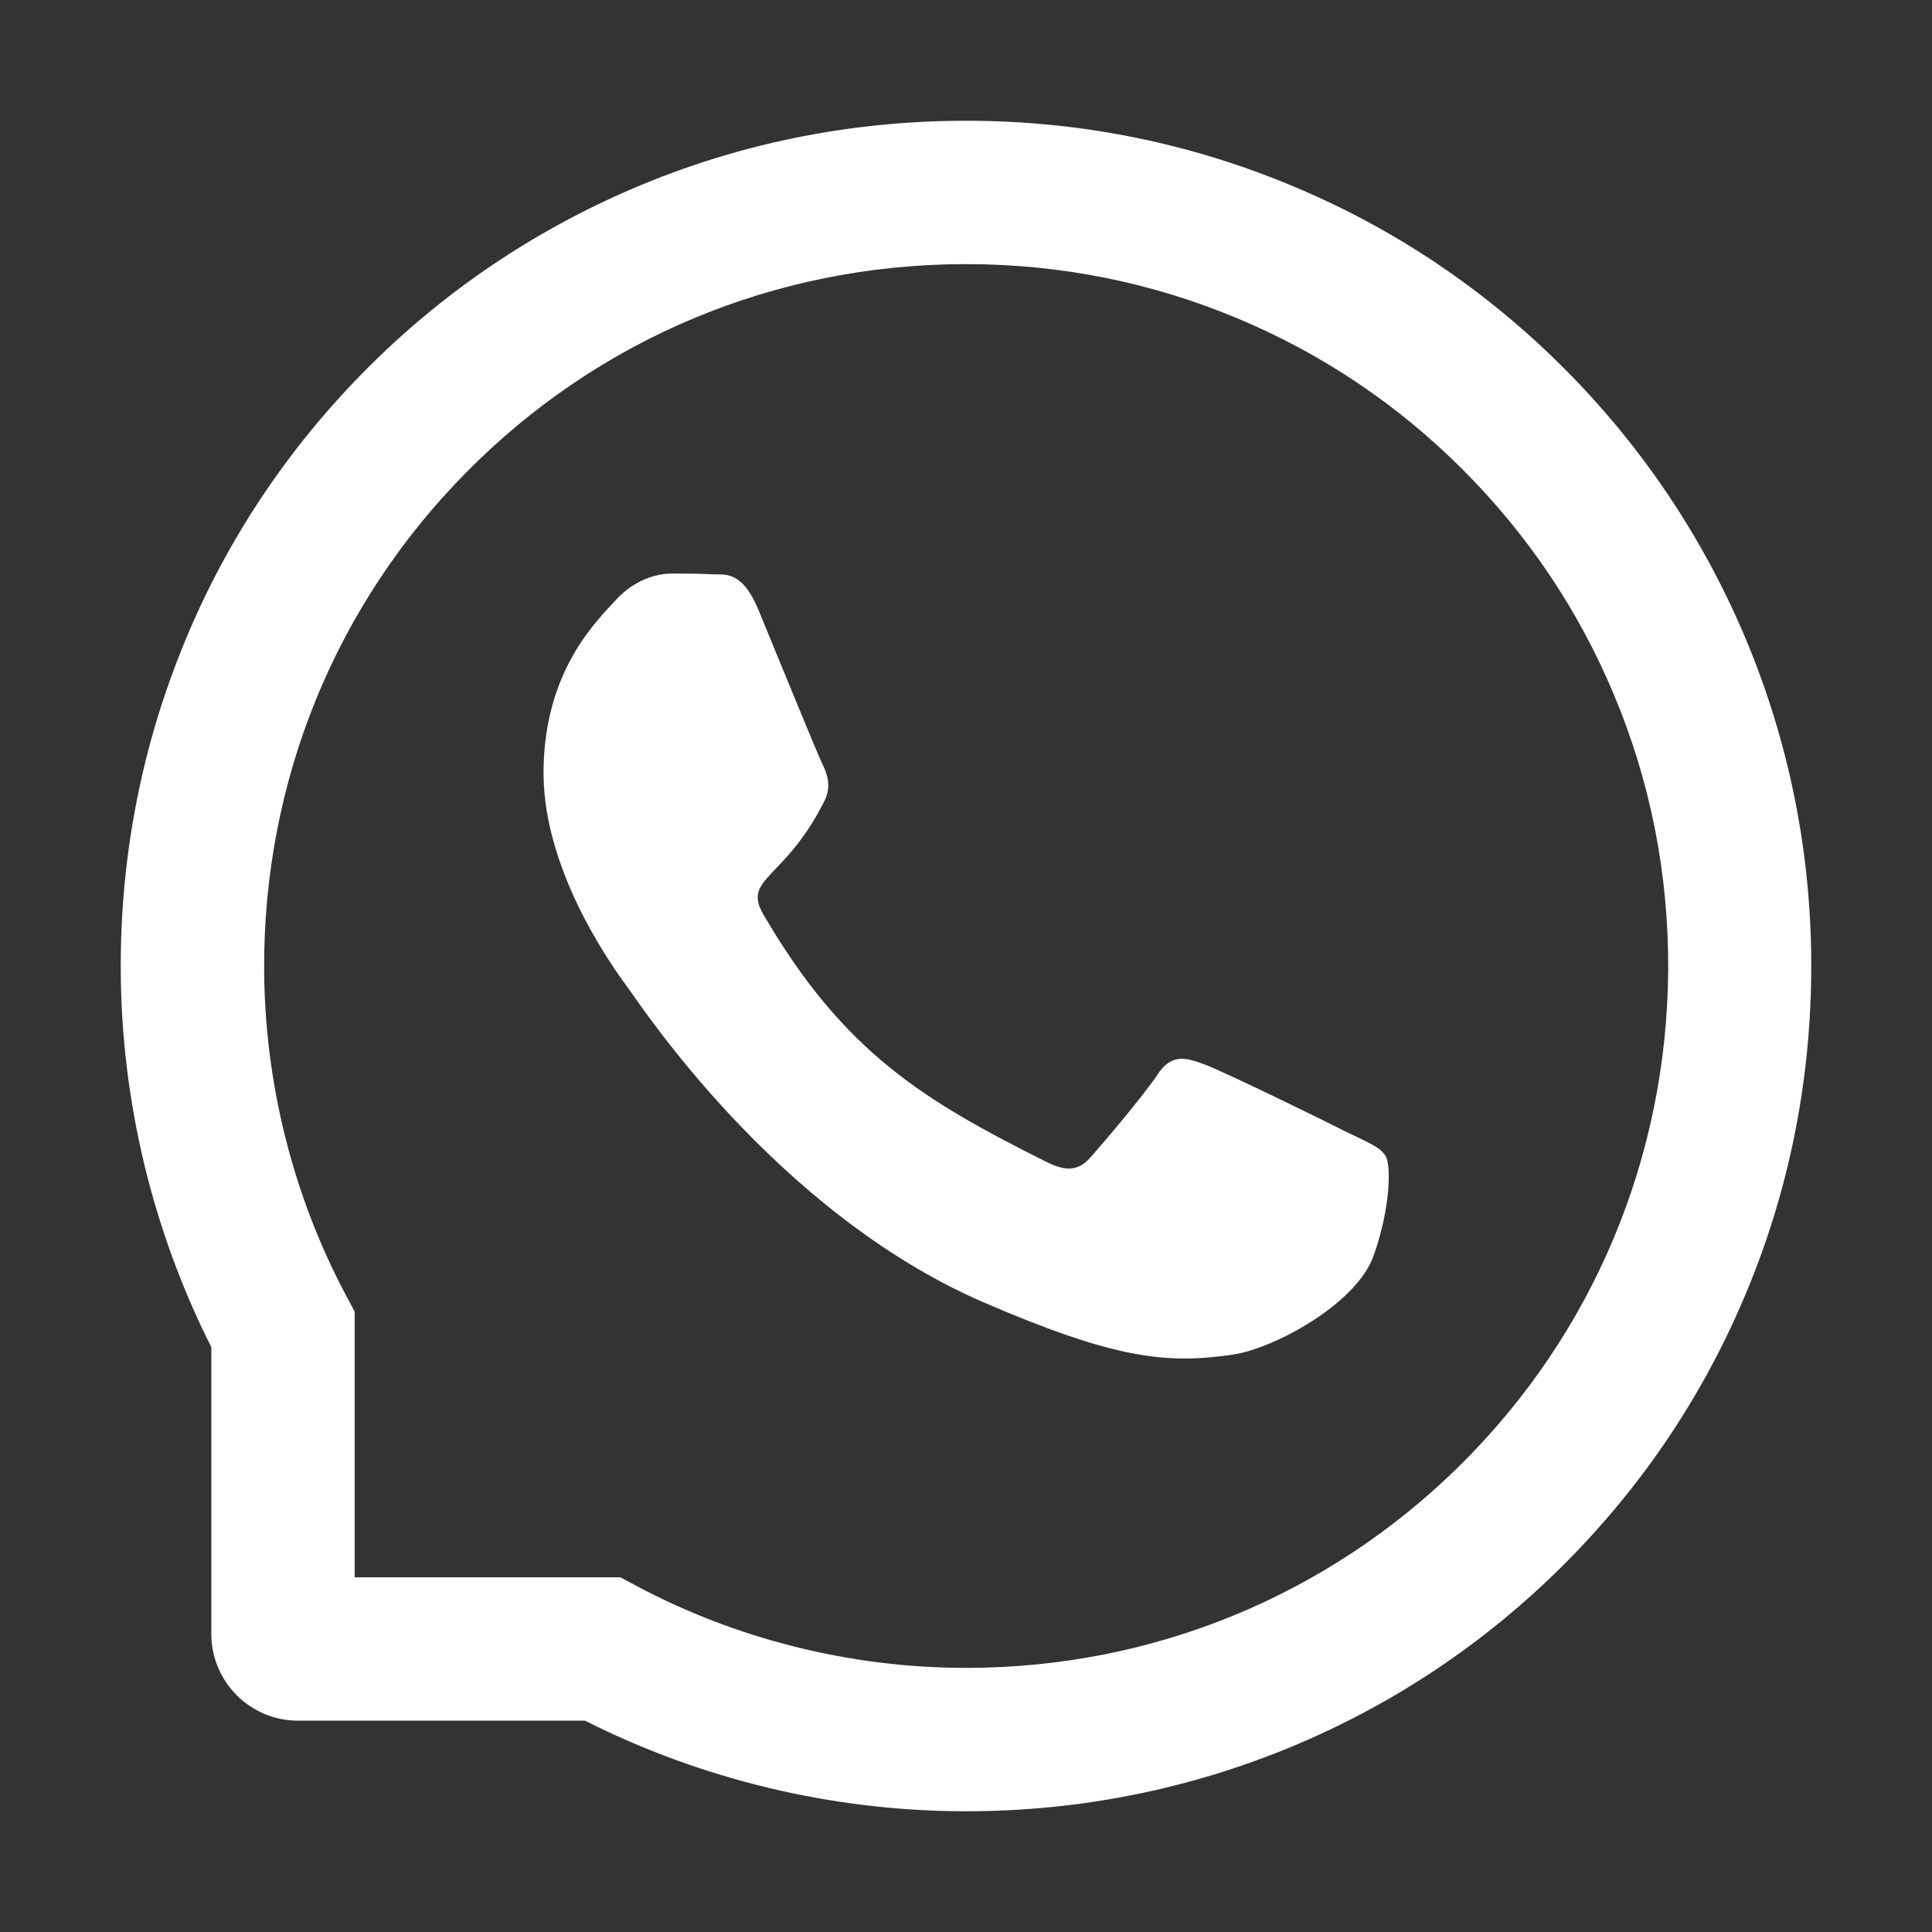
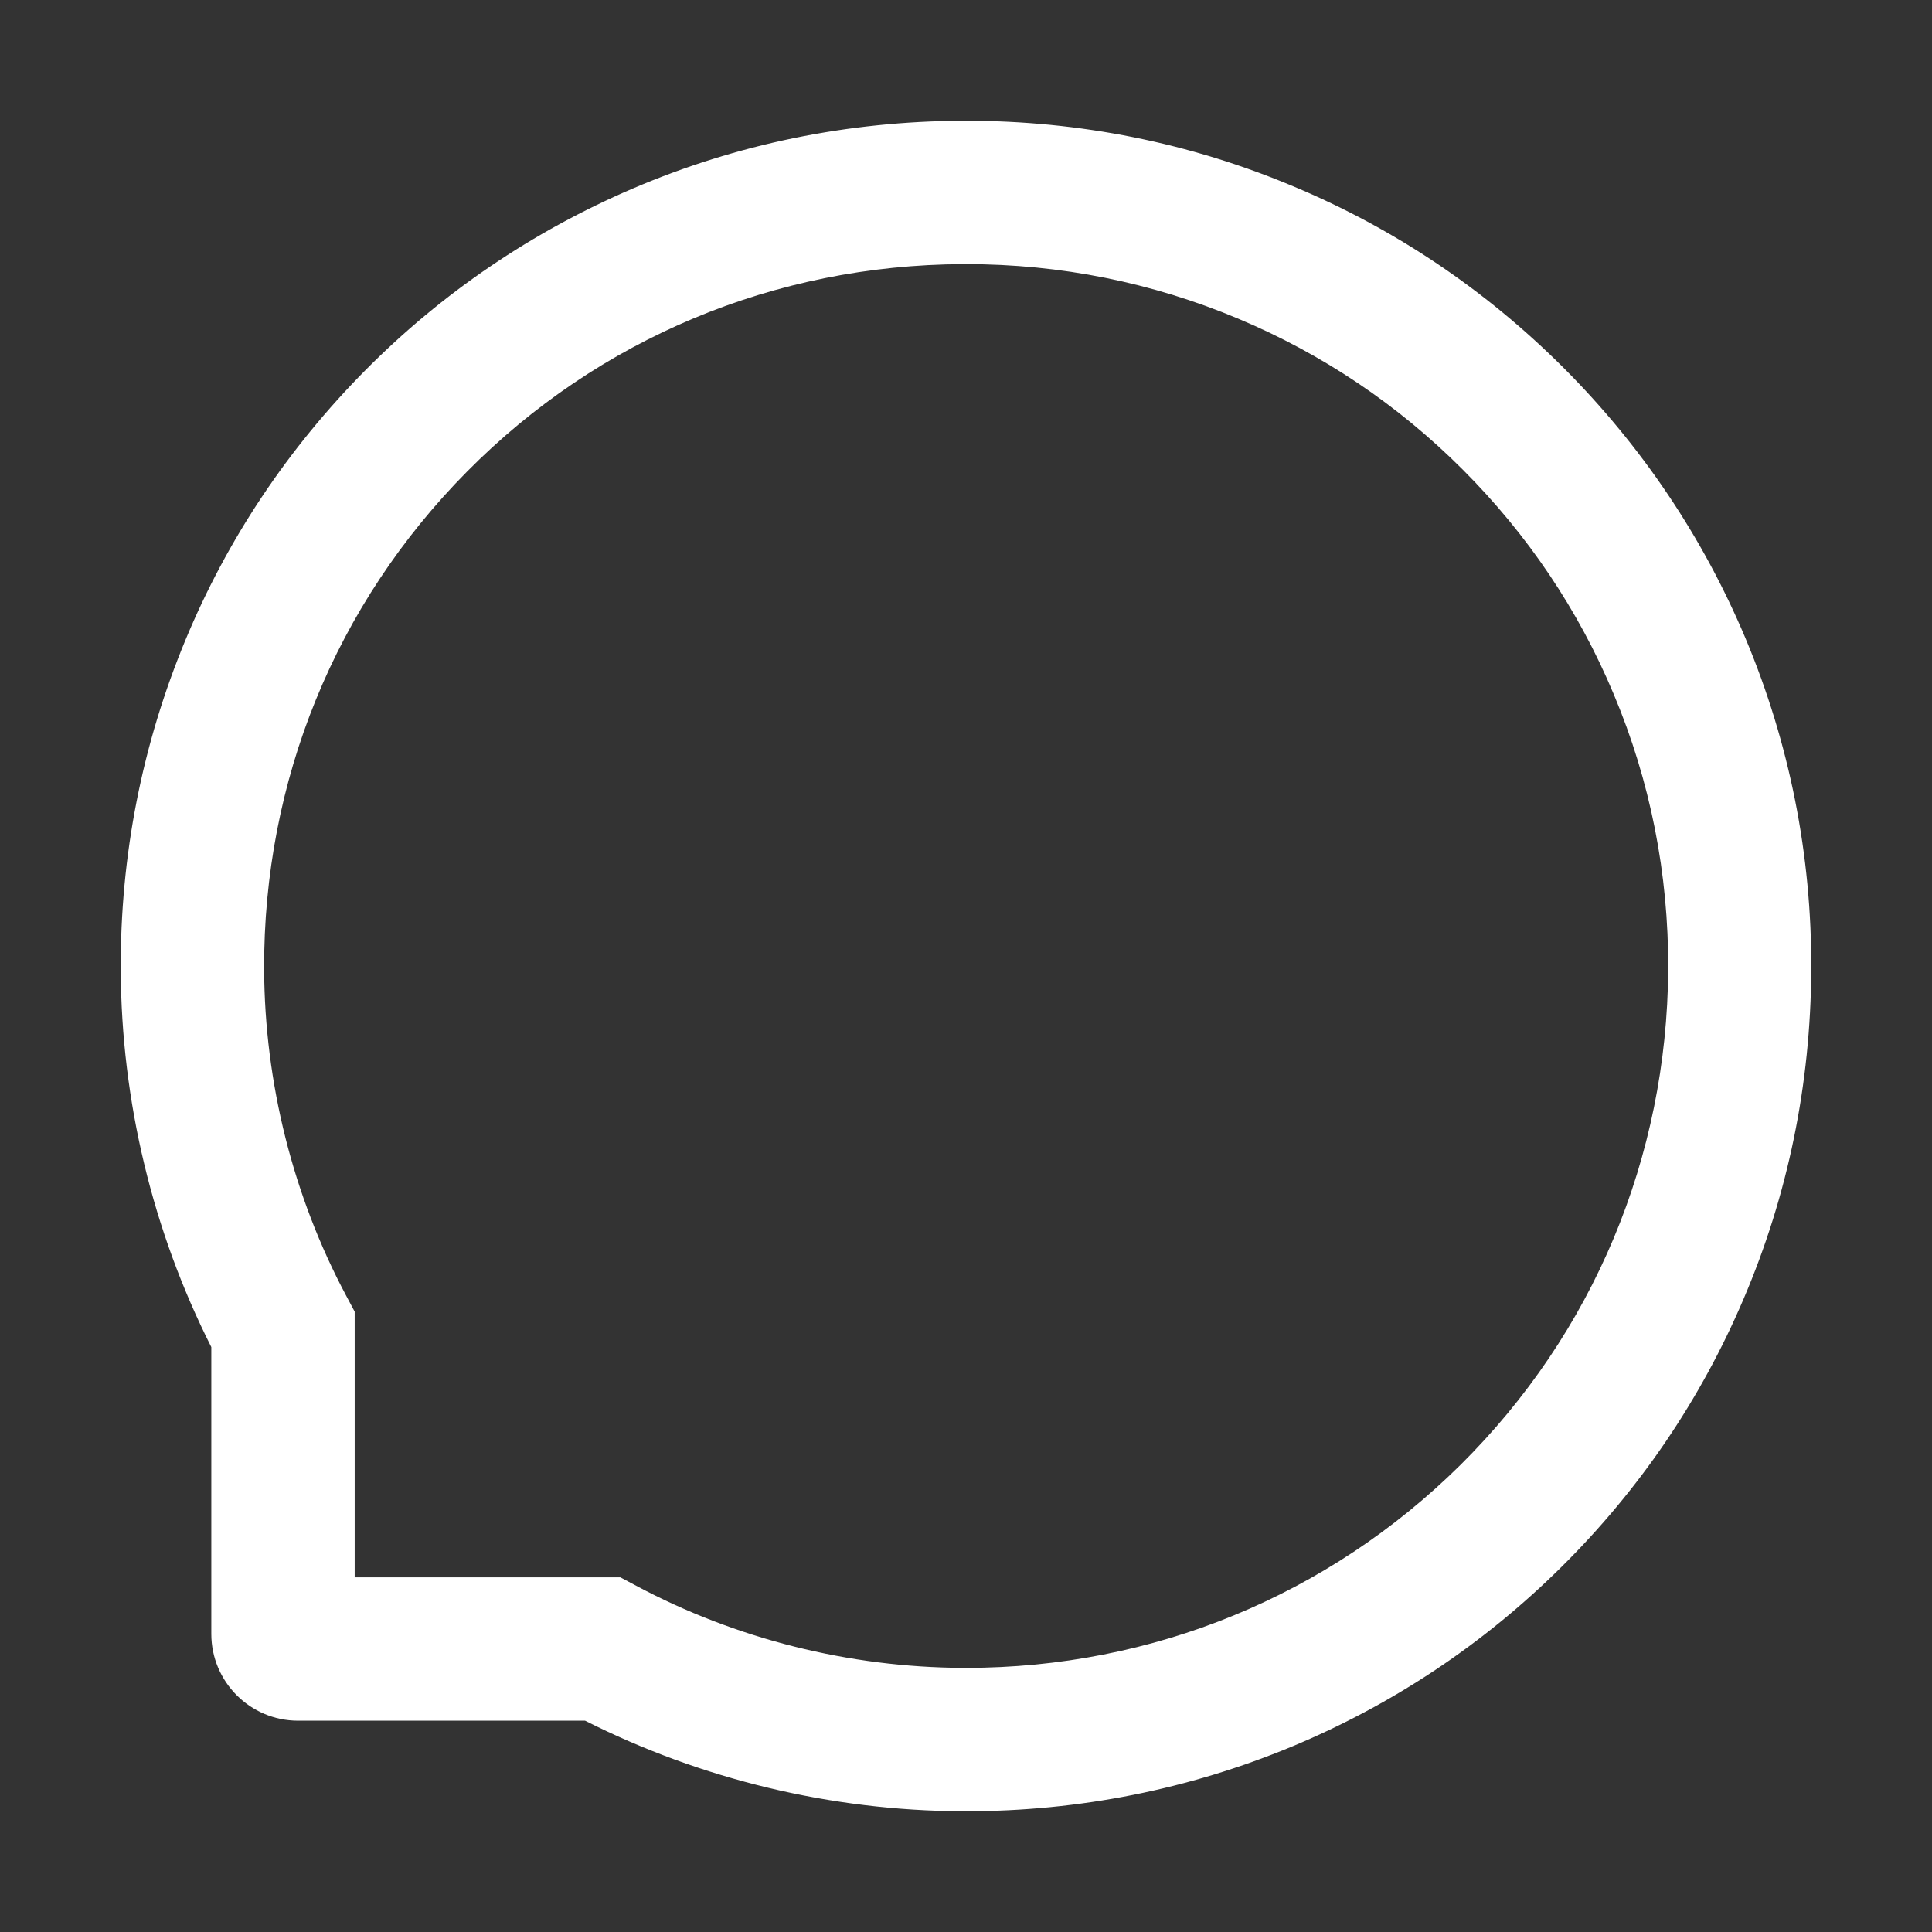
<svg xmlns="http://www.w3.org/2000/svg" class="mr-2" width="24" height="24" viewBox="0 0 24 24" fill="none">
  <rect x="0" y="0" width="24" height="24" fill="#333333" stroke="none" />
-   <path d="M16.723 14.06C16.467 13.929 15.194 13.306 14.958 13.221C14.721 13.132 14.548 13.09 14.377 13.352C14.203 13.613 13.711 14.191 13.556 14.367C13.406 14.541 13.254 14.562 12.998 14.433C11.48 13.673 10.484 13.078 9.483 11.36C9.218 10.903 9.748 10.936 10.242 9.949C10.326 9.776 10.284 9.628 10.219 9.497C10.153 9.366 9.637 8.095 9.422 7.577C9.213 7.073 8.998 7.144 8.841 7.134C8.691 7.125 8.52 7.125 8.346 7.125C8.173 7.125 7.894 7.191 7.657 7.446C7.42 7.706 6.752 8.332 6.752 9.602C6.752 10.873 7.678 12.103 7.805 12.277C7.936 12.45 9.626 15.056 12.22 16.179C13.861 16.887 14.503 16.948 15.323 16.826C15.823 16.751 16.852 16.202 17.065 15.595C17.278 14.991 17.278 14.473 17.215 14.365C17.151 14.25 16.978 14.184 16.723 14.06Z" fill="white" />
-   <path d="M21.684 7.931C21.155 6.673 20.395 5.543 19.427 4.573C18.459 3.605 17.33 2.843 16.069 2.316C14.78 1.774 13.411 1.5 12 1.5H11.953C10.533 1.507 9.157 1.788 7.863 2.341C6.614 2.876 5.494 3.635 4.535 4.603C3.577 5.571 2.824 6.696 2.304 7.95C1.765 9.248 1.493 10.629 1.5 12.049C1.507 13.676 1.896 15.291 2.625 16.734V20.297C2.625 20.892 3.108 21.375 3.703 21.375H7.268C8.712 22.104 10.327 22.493 11.953 22.5H12.002C13.406 22.5 14.768 22.228 16.05 21.696C17.304 21.173 18.431 20.423 19.397 19.465C20.365 18.506 21.127 17.386 21.659 16.137C22.212 14.843 22.493 13.467 22.5 12.047C22.507 10.62 22.23 9.234 21.684 7.931ZM18.143 18.197C16.5 19.823 14.32 20.719 12 20.719H11.96C10.547 20.712 9.143 20.36 7.903 19.699L7.706 19.594H4.406V16.294L4.301 16.097C3.64 14.857 3.288 13.453 3.281 12.04C3.272 9.703 4.165 7.509 5.803 5.857C7.439 4.205 9.626 3.291 11.963 3.281H12.002C13.174 3.281 14.311 3.509 15.382 3.959C16.427 4.397 17.365 5.027 18.171 5.834C18.975 6.638 19.608 7.577 20.046 8.623C20.501 9.705 20.728 10.854 20.723 12.04C20.709 14.374 19.793 16.561 18.143 18.197Z" fill="white" />
+   <path d="M21.684 7.931C21.155 6.673 20.395 5.543 19.427 4.573C18.459 3.605 17.33 2.843 16.069 2.316C14.78 1.774 13.411 1.5 12 1.5H11.953C10.533 1.507 9.157 1.788 7.863 2.341C6.614 2.876 5.494 3.635 4.535 4.603C3.577 5.571 2.824 6.696 2.304 7.95C1.765 9.248 1.493 10.629 1.5 12.049C1.507 13.676 1.896 15.291 2.625 16.734V20.297C2.625 20.892 3.108 21.375 3.703 21.375H7.268C8.712 22.104 10.327 22.493 11.953 22.5H12.002C13.406 22.5 14.768 22.228 16.05 21.696C17.304 21.173 18.431 20.423 19.397 19.465C20.365 18.506 21.127 17.386 21.659 16.137C22.212 14.843 22.493 13.467 22.5 12.047C22.507 10.62 22.23 9.234 21.684 7.931M18.143 18.197C16.5 19.823 14.32 20.719 12 20.719H11.96C10.547 20.712 9.143 20.36 7.903 19.699L7.706 19.594H4.406V16.294L4.301 16.097C3.64 14.857 3.288 13.453 3.281 12.04C3.272 9.703 4.165 7.509 5.803 5.857C7.439 4.205 9.626 3.291 11.963 3.281H12.002C13.174 3.281 14.311 3.509 15.382 3.959C16.427 4.397 17.365 5.027 18.171 5.834C18.975 6.638 19.608 7.577 20.046 8.623C20.501 9.705 20.728 10.854 20.723 12.04C20.709 14.374 19.793 16.561 18.143 18.197Z" fill="white" />
</svg>